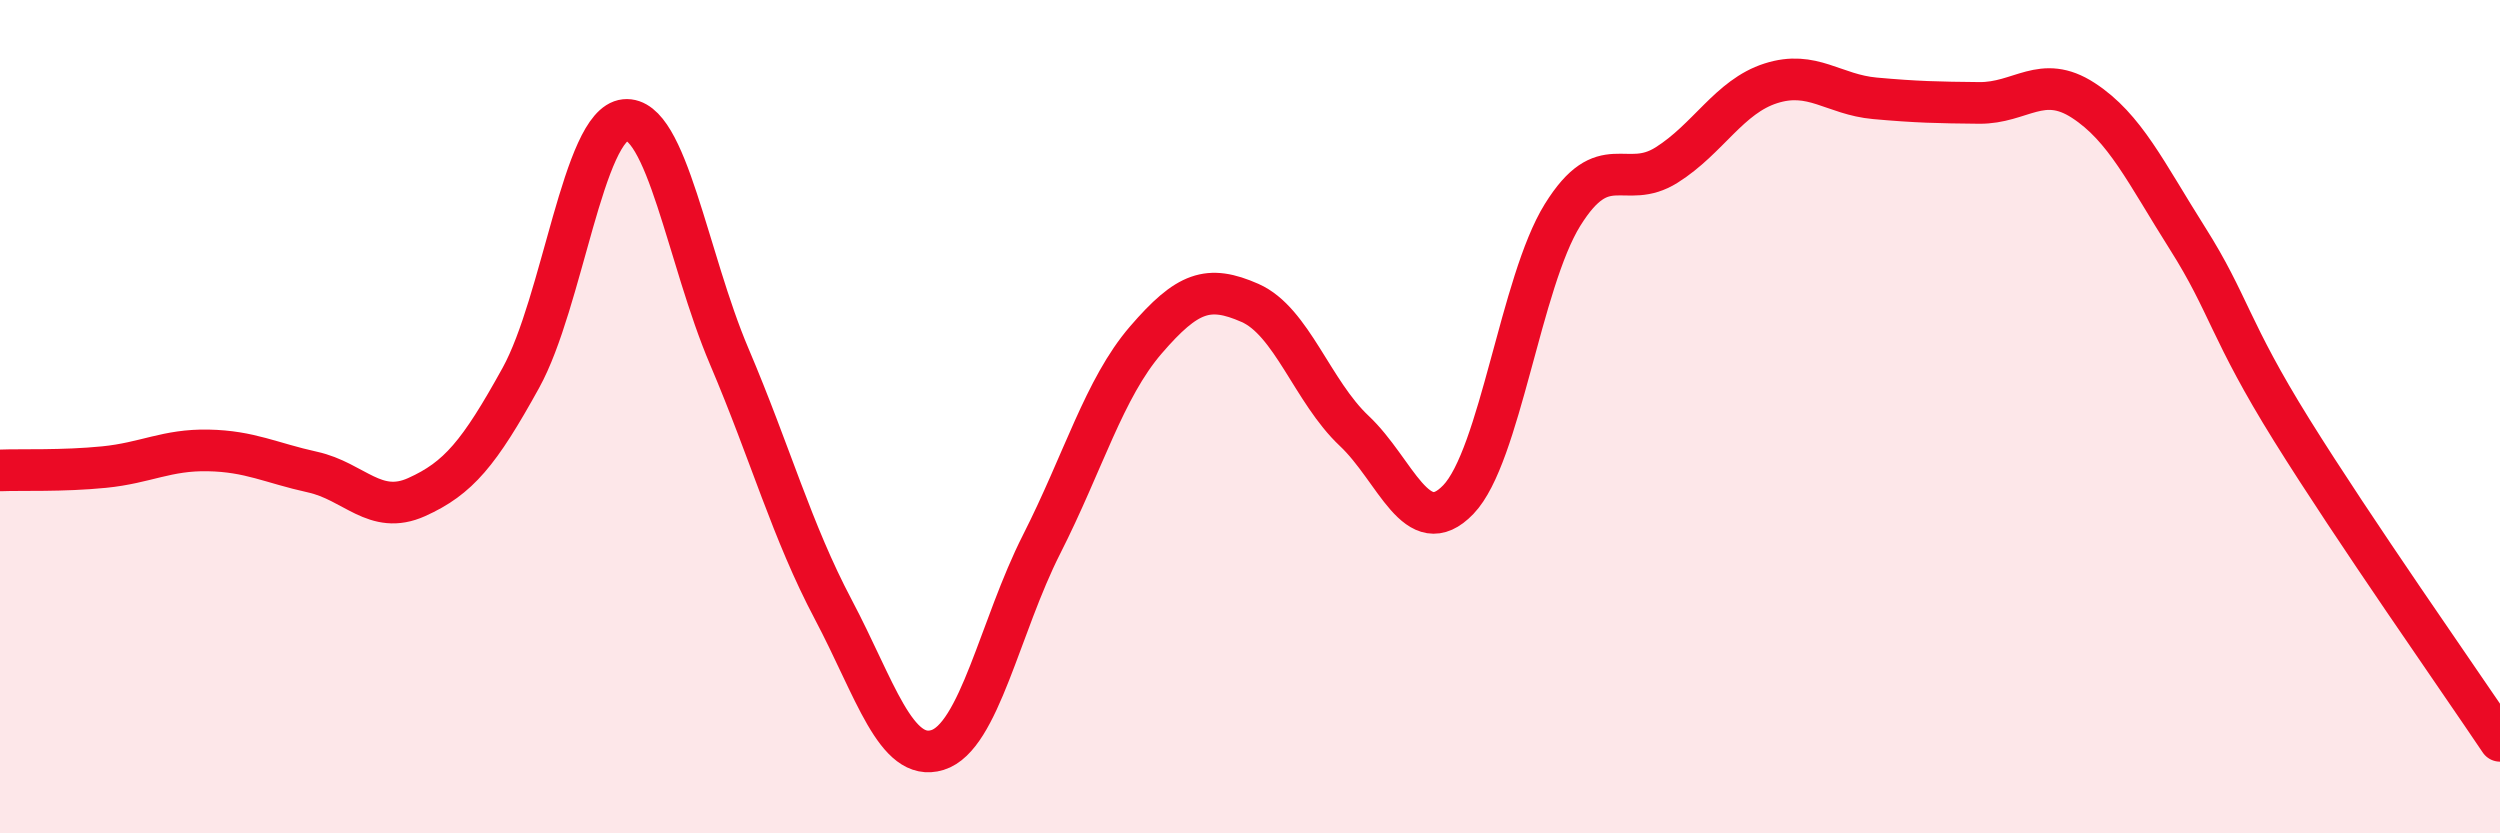
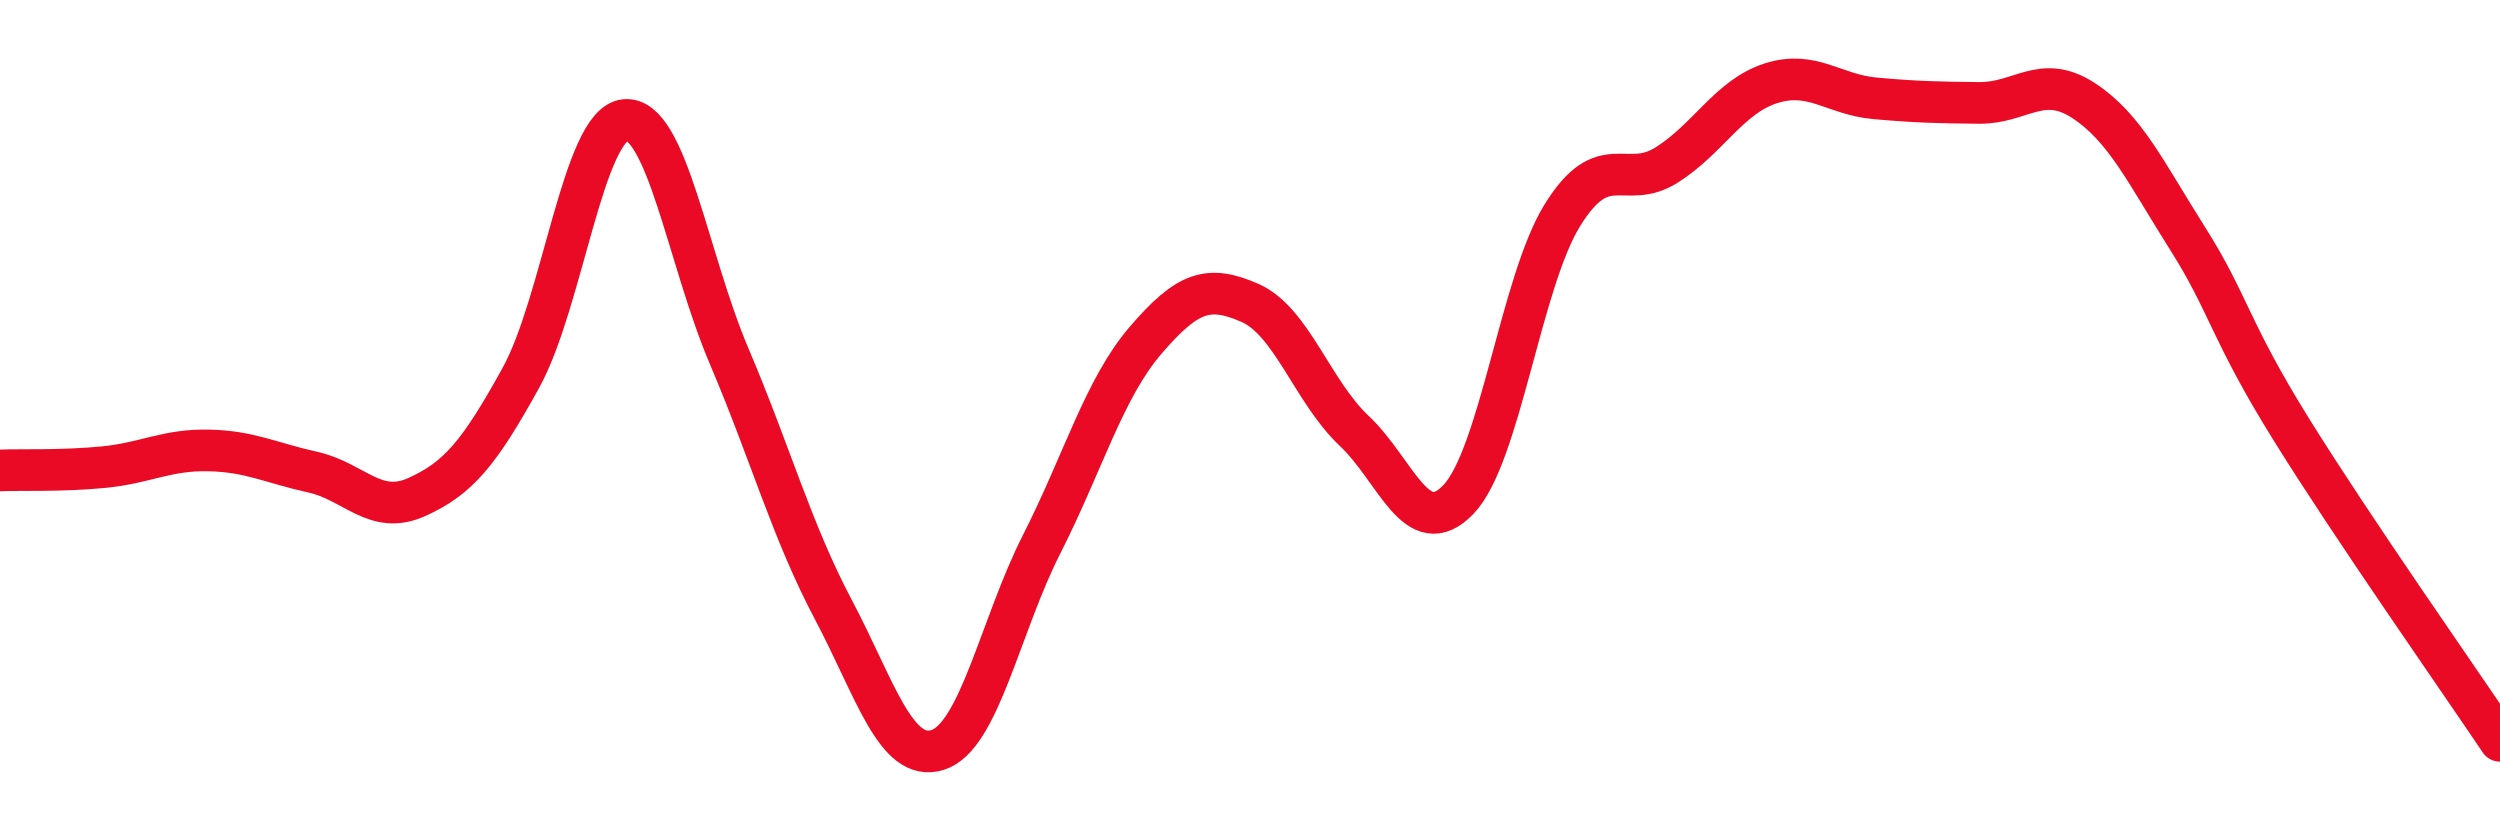
<svg xmlns="http://www.w3.org/2000/svg" width="60" height="20" viewBox="0 0 60 20">
-   <path d="M 0,11.29 C 0.5,11.27 1.5,11.31 2.5,11.21 C 3.5,11.11 4,10.79 5,10.81 C 6,10.83 6.5,11.11 7.5,11.33 C 8.5,11.55 9,12.38 10,11.93 C 11,11.48 11.5,10.88 12.5,9.07 C 13.5,7.26 14,2.98 15,2.88 C 16,2.78 16.5,6.2 17.5,8.55 C 18.5,10.9 19,12.74 20,14.63 C 21,16.52 21.5,18.31 22.5,18 C 23.5,17.69 24,15.03 25,13.06 C 26,11.09 26.5,9.32 27.5,8.16 C 28.5,7 29,6.83 30,7.27 C 31,7.71 31.5,9.4 32.5,10.34 C 33.5,11.28 34,13.03 35,11.99 C 36,10.95 36.5,6.77 37.5,5.16 C 38.5,3.55 39,4.59 40,3.96 C 41,3.33 41.5,2.32 42.5,2 C 43.5,1.68 44,2.27 45,2.36 C 46,2.45 46.5,2.46 47.5,2.47 C 48.5,2.48 49,1.76 50,2.41 C 51,3.06 51.5,4.14 52.5,5.72 C 53.5,7.3 53.5,7.91 55,10.32 C 56.5,12.73 59,16.29 60,17.78L60 20L0 20Z" fill="#EB0A25" opacity="0.1" stroke-linecap="round" stroke-linejoin="round" />
  <path d="M 0,11.29 C 0.5,11.27 1.5,11.31 2.5,11.21 C 3.5,11.11 4,10.79 5,10.81 C 6,10.83 6.5,11.11 7.5,11.33 C 8.5,11.55 9,12.38 10,11.93 C 11,11.48 11.5,10.88 12.5,9.07 C 13.5,7.26 14,2.98 15,2.88 C 16,2.78 16.5,6.2 17.5,8.55 C 18.5,10.9 19,12.74 20,14.63 C 21,16.52 21.5,18.31 22.5,18 C 23.5,17.69 24,15.03 25,13.06 C 26,11.09 26.5,9.32 27.5,8.16 C 28.5,7 29,6.83 30,7.27 C 31,7.71 31.5,9.4 32.5,10.34 C 33.5,11.28 34,13.03 35,11.99 C 36,10.95 36.5,6.77 37.5,5.16 C 38.5,3.55 39,4.59 40,3.96 C 41,3.33 41.5,2.32 42.5,2 C 43.5,1.68 44,2.27 45,2.36 C 46,2.45 46.5,2.46 47.5,2.47 C 48.5,2.48 49,1.76 50,2.41 C 51,3.06 51.5,4.14 52.5,5.72 C 53.5,7.3 53.5,7.91 55,10.32 C 56.5,12.73 59,16.29 60,17.78" stroke="#EB0A25" stroke-width="1" fill="none" stroke-linecap="round" stroke-linejoin="round" />
</svg>